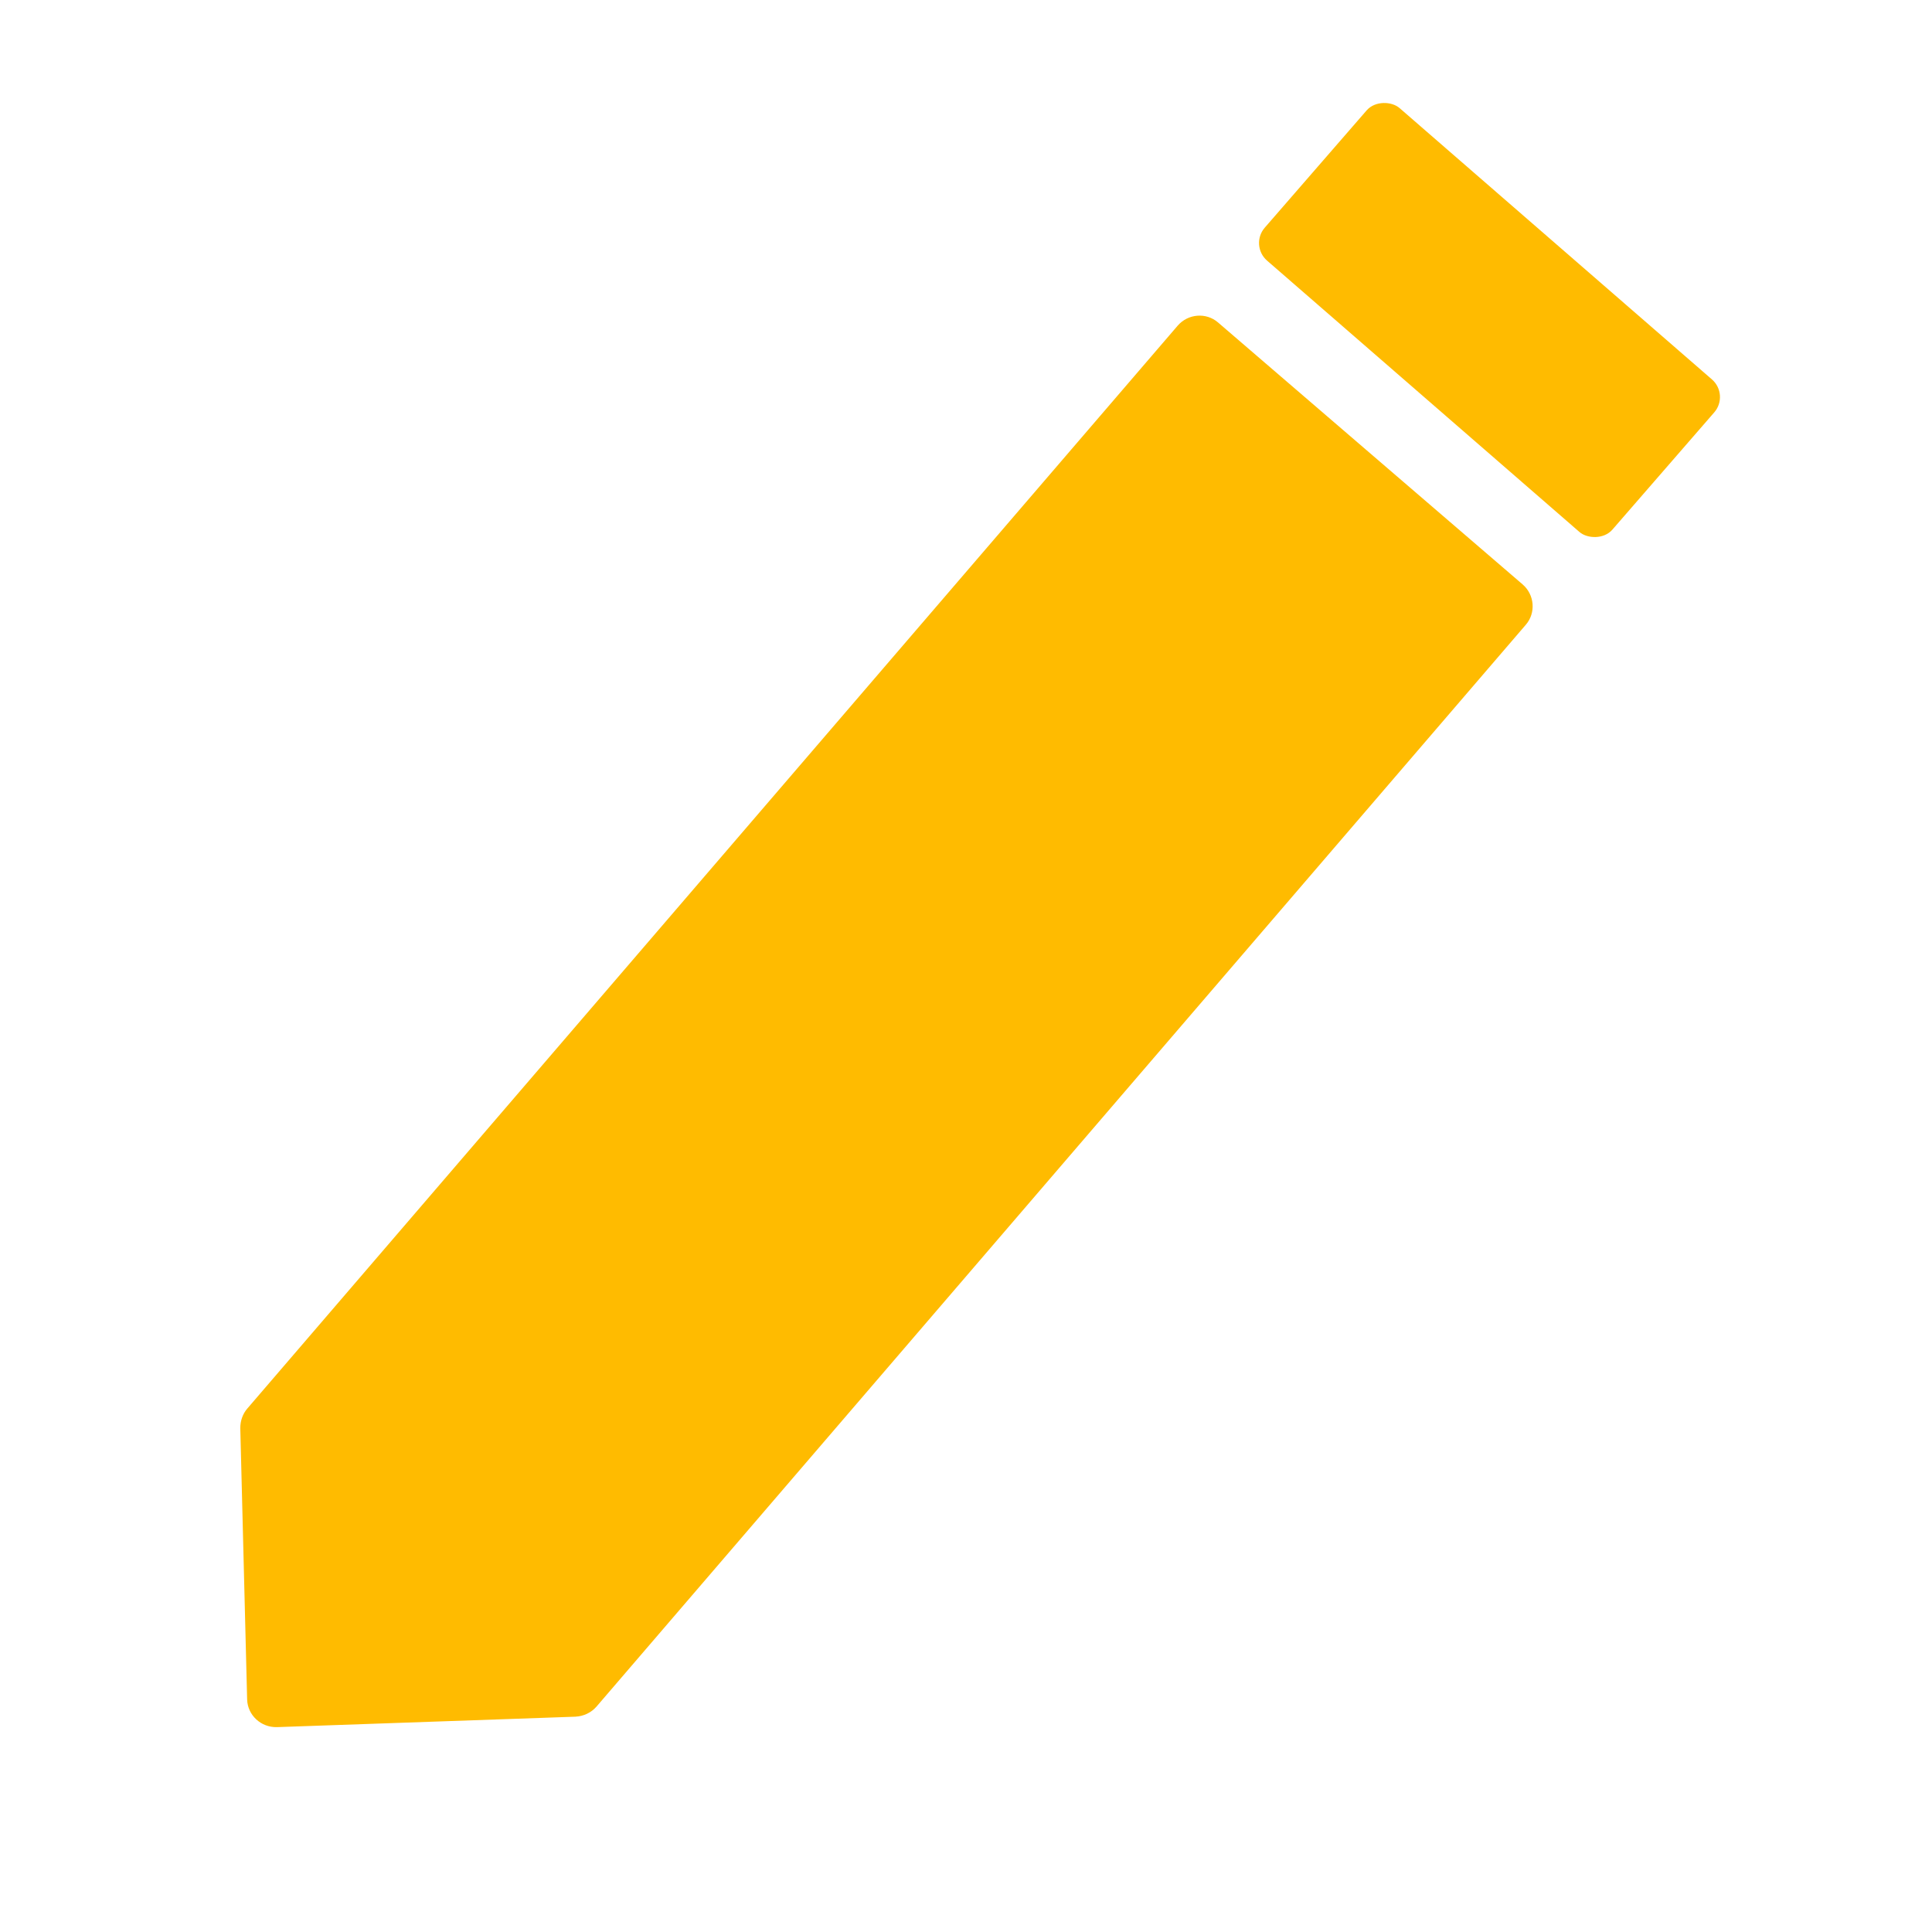
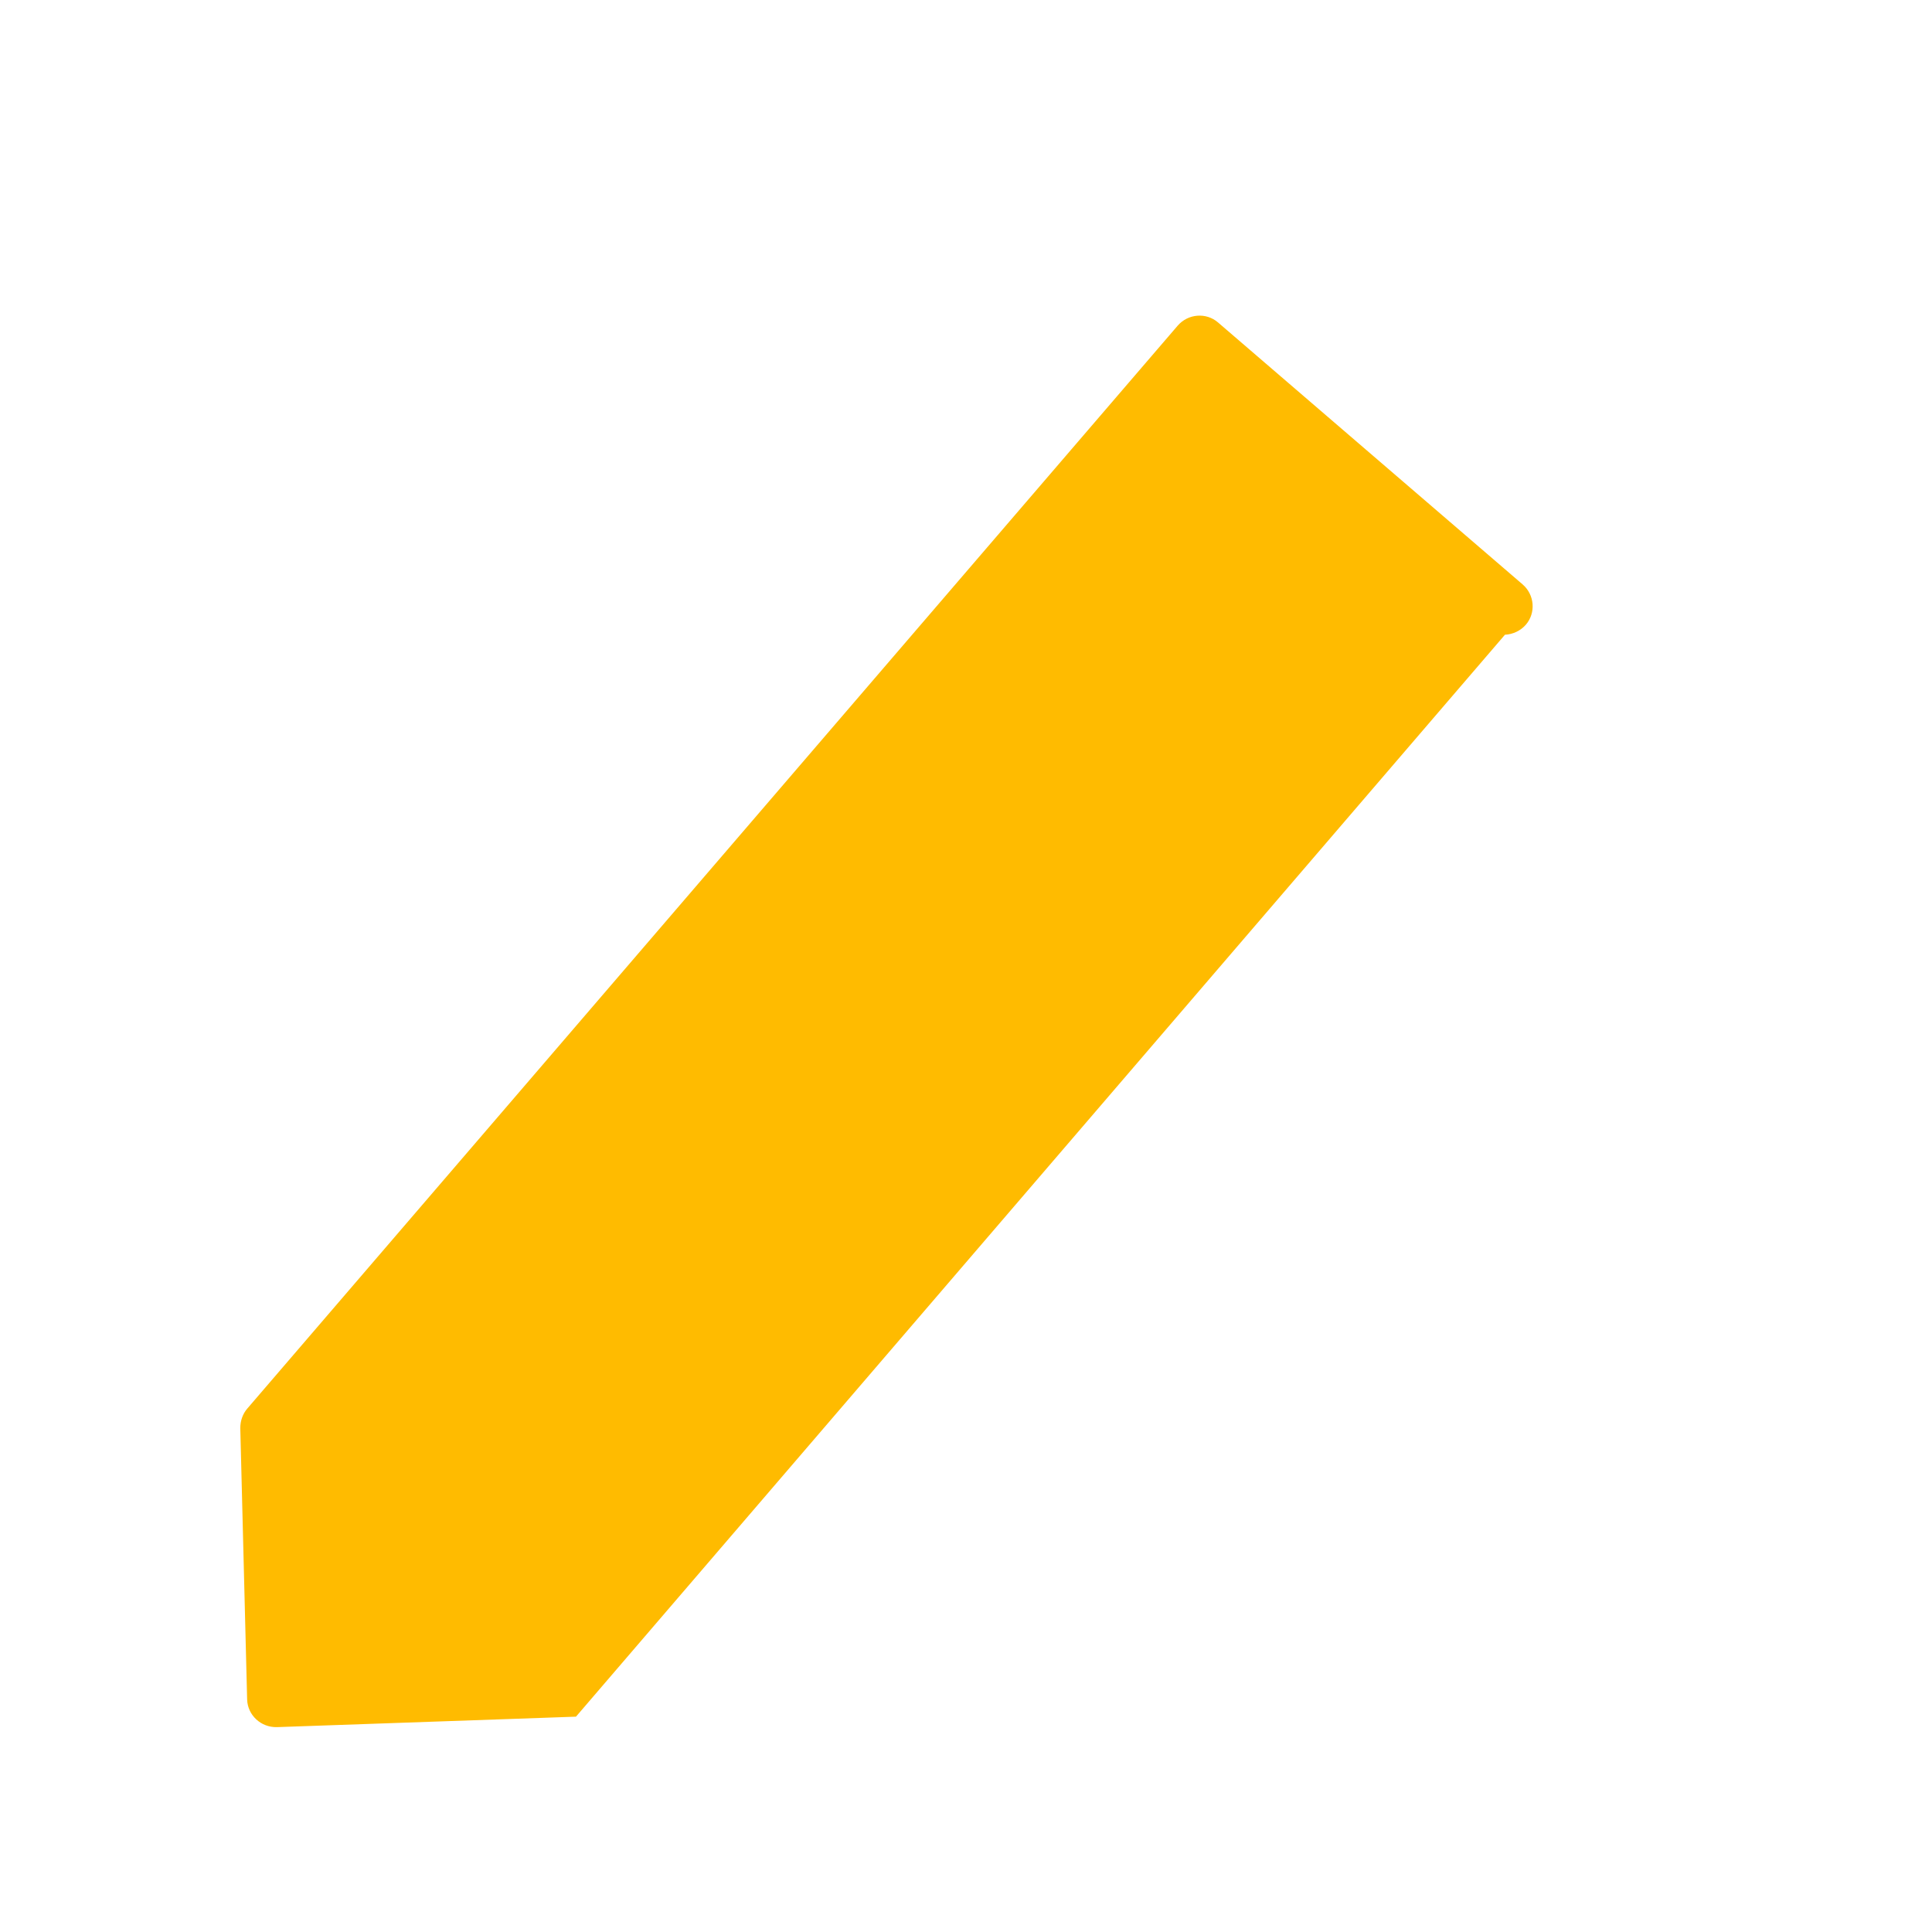
<svg xmlns="http://www.w3.org/2000/svg" id="Layer_1" width="48" height="48" viewBox="0 0 48 48">
-   <path d="M14.31,42.65l-7.43.26c-.4.01-.73-.3-.74-.69l-.17-6.74c0-.18.06-.35.17-.48L29.26,8.09c.26-.3.71-.33,1-.08l7.57,6.51c.3.26.33.71.08,1l-23.09,26.88c-.13.15-.32.24-.52.25Z" fill="#fb0" stroke-width="0" />
-   <rect x="34.49" y="2.23" width="5.02" height="11.44" rx=".58" ry=".58" transform="translate(6.74 30.67) rotate(-49.02)" fill="#fb0" stroke-width="0" />
+   <path d="M14.31,42.65l-7.43.26c-.4.01-.73-.3-.74-.69l-.17-6.74c0-.18.06-.35.17-.48L29.26,8.09c.26-.3.71-.33,1-.08l7.57,6.51c.3.26.33.71.08,1c-.13.15-.32.24-.52.25Z" fill="#fb0" stroke-width="0" />
</svg>